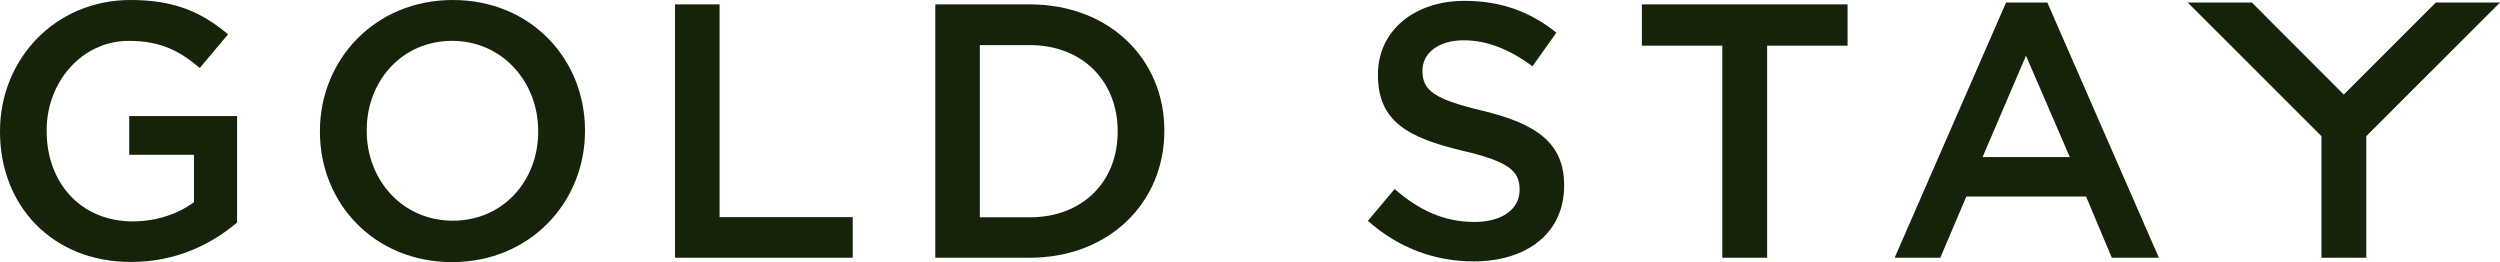
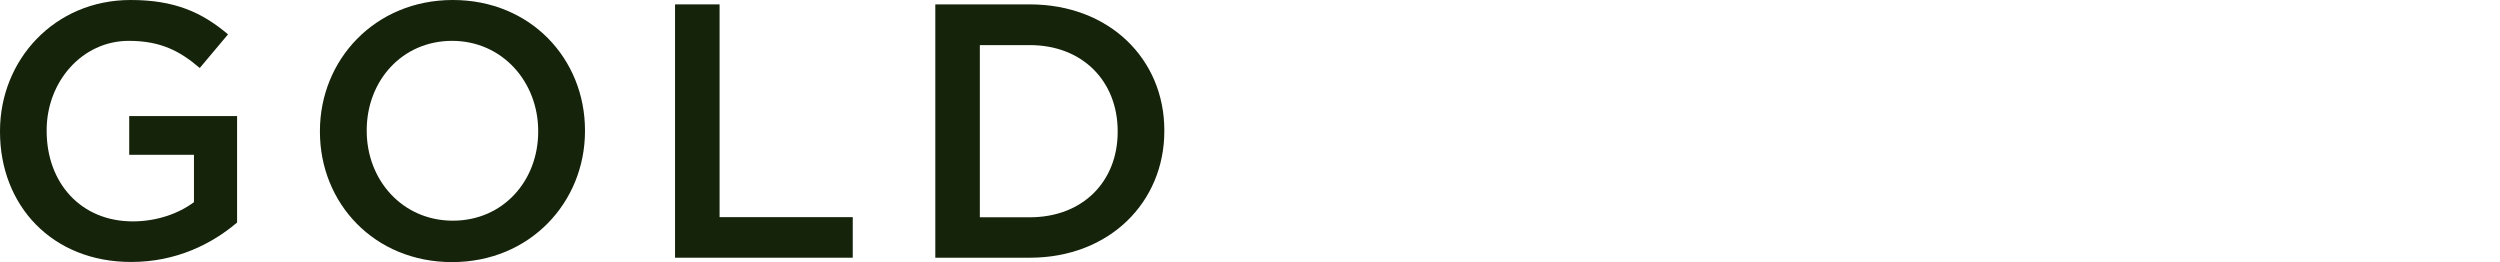
<svg xmlns="http://www.w3.org/2000/svg" id="_レイヤー_2" viewBox="0 0 176.84 18.54" width="176.84" height="18.54">
  <defs>
    <style>.cls-1{fill:#14230a;}</style>
  </defs>
  <g id="_レイヤー_1-2">
    <path class="cls-1" d="M0,9.32v-.05C0,4.25,3.84,0,9.24,0c3.12,0,5.04.87,6.89,2.43l-2,2.38c-1.38-1.18-2.74-1.92-5.02-1.92-3.3,0-5.81,2.89-5.81,6.32v.05c0,3.69,2.43,6.4,6.09,6.4,1.69,0,3.23-.54,4.33-1.36v-3.35h-4.58v-2.74h7.63v7.53c-1.77,1.51-4.3,2.79-7.48,2.79C3.69,18.54,0,14.54,0,9.32" />
    <path class="cls-1" d="M38.07,9.32v-.05c0-3.48-2.54-6.38-6.09-6.38s-6.04,2.84-6.04,6.32v.05c0,3.48,2.53,6.35,6.09,6.35s6.04-2.82,6.04-6.3M22.63,9.32v-.05c0-5.04,3.89-9.27,9.4-9.27s9.35,4.17,9.35,9.22v.05c0,5.04-3.89,9.27-9.4,9.27s-9.35-4.17-9.35-9.22" />
    <polygon class="cls-1" points="47.75 .31 50.9 .31 50.9 15.36 60.32 15.36 60.32 18.23 47.75 18.23 47.75 .31" />
    <path class="cls-1" d="M69.31,3.18v12.19h3.53c3.76,0,6.22-2.54,6.22-6.04v-.05c0-3.51-2.46-6.09-6.22-6.09h-3.53ZM66.16.31h6.68c5.63,0,9.52,3.87,9.52,8.91v.05c0,5.04-3.89,8.96-9.52,8.96h-6.68V.31Z" />
-     <path class="cls-1" d="M96.76,15.62l1.89-2.25c1.72,1.49,3.46,2.33,5.66,2.33,1.95,0,3.18-.92,3.18-2.25v-.05c0-1.28-.72-1.97-4.05-2.74-3.82-.92-5.97-2.05-5.97-5.35v-.05c0-3.07,2.56-5.2,6.12-5.2,2.61,0,4.69.79,6.5,2.25l-1.69,2.38c-1.61-1.2-3.23-1.84-4.86-1.84-1.84,0-2.92.95-2.92,2.12v.05c0,1.38.82,2,4.28,2.82,3.79.92,5.74,2.28,5.74,5.25v.05c0,3.35-2.64,5.35-6.4,5.35-2.74,0-5.33-.95-7.48-2.87" />
-     <polygon class="cls-1" points="121.83 3.23 116.14 3.23 116.14 .31 130.69 .31 130.69 3.23 125 3.23 125 18.23 121.83 18.23 121.83 3.23" />
-     <path class="cls-1" d="M146.41,11.11l-3.1-7.17-3.07,7.17h6.17ZM141.9.18h2.92l7.89,18.05h-3.33l-1.82-4.33h-8.47l-1.84,4.33h-3.23L141.9.18Z" />
-     <polygon class="cls-1" points="172.3 .18 165.79 6.69 159.29 .18 154.75 .18 164.21 9.63 164.21 18.23 167.38 18.23 167.38 9.63 176.84 .18 172.3 .18" />
  </g>
</svg>